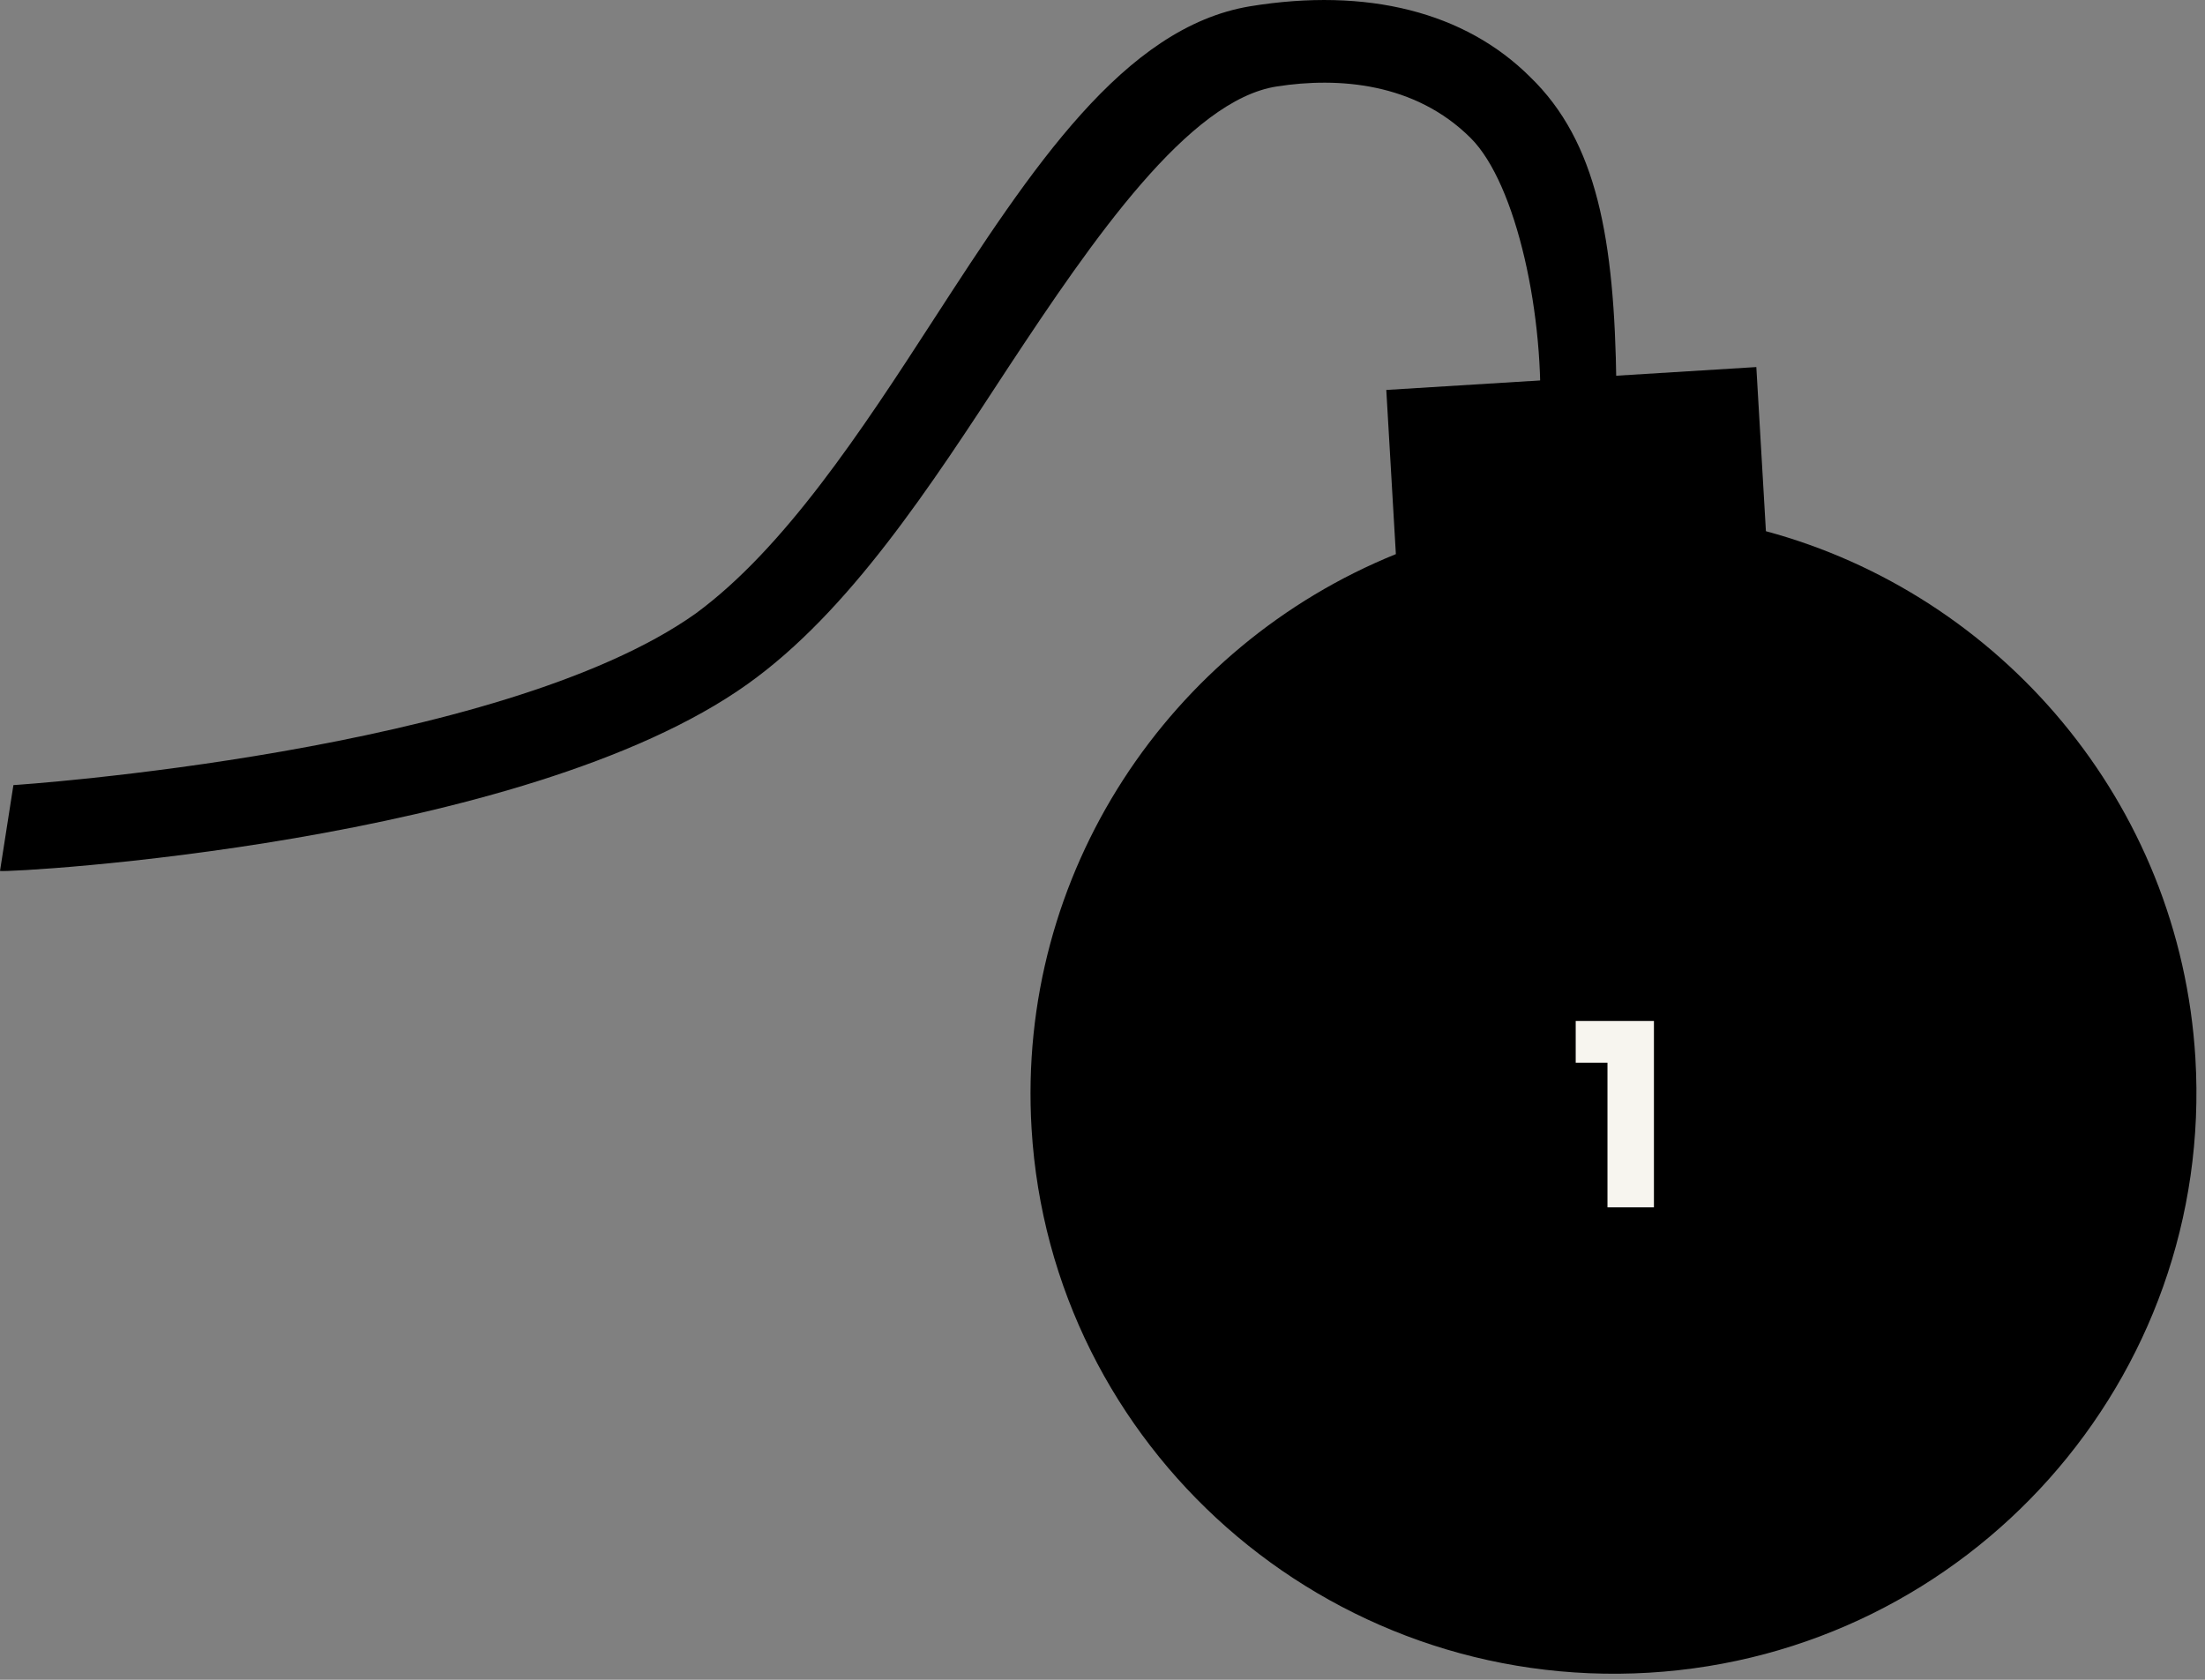
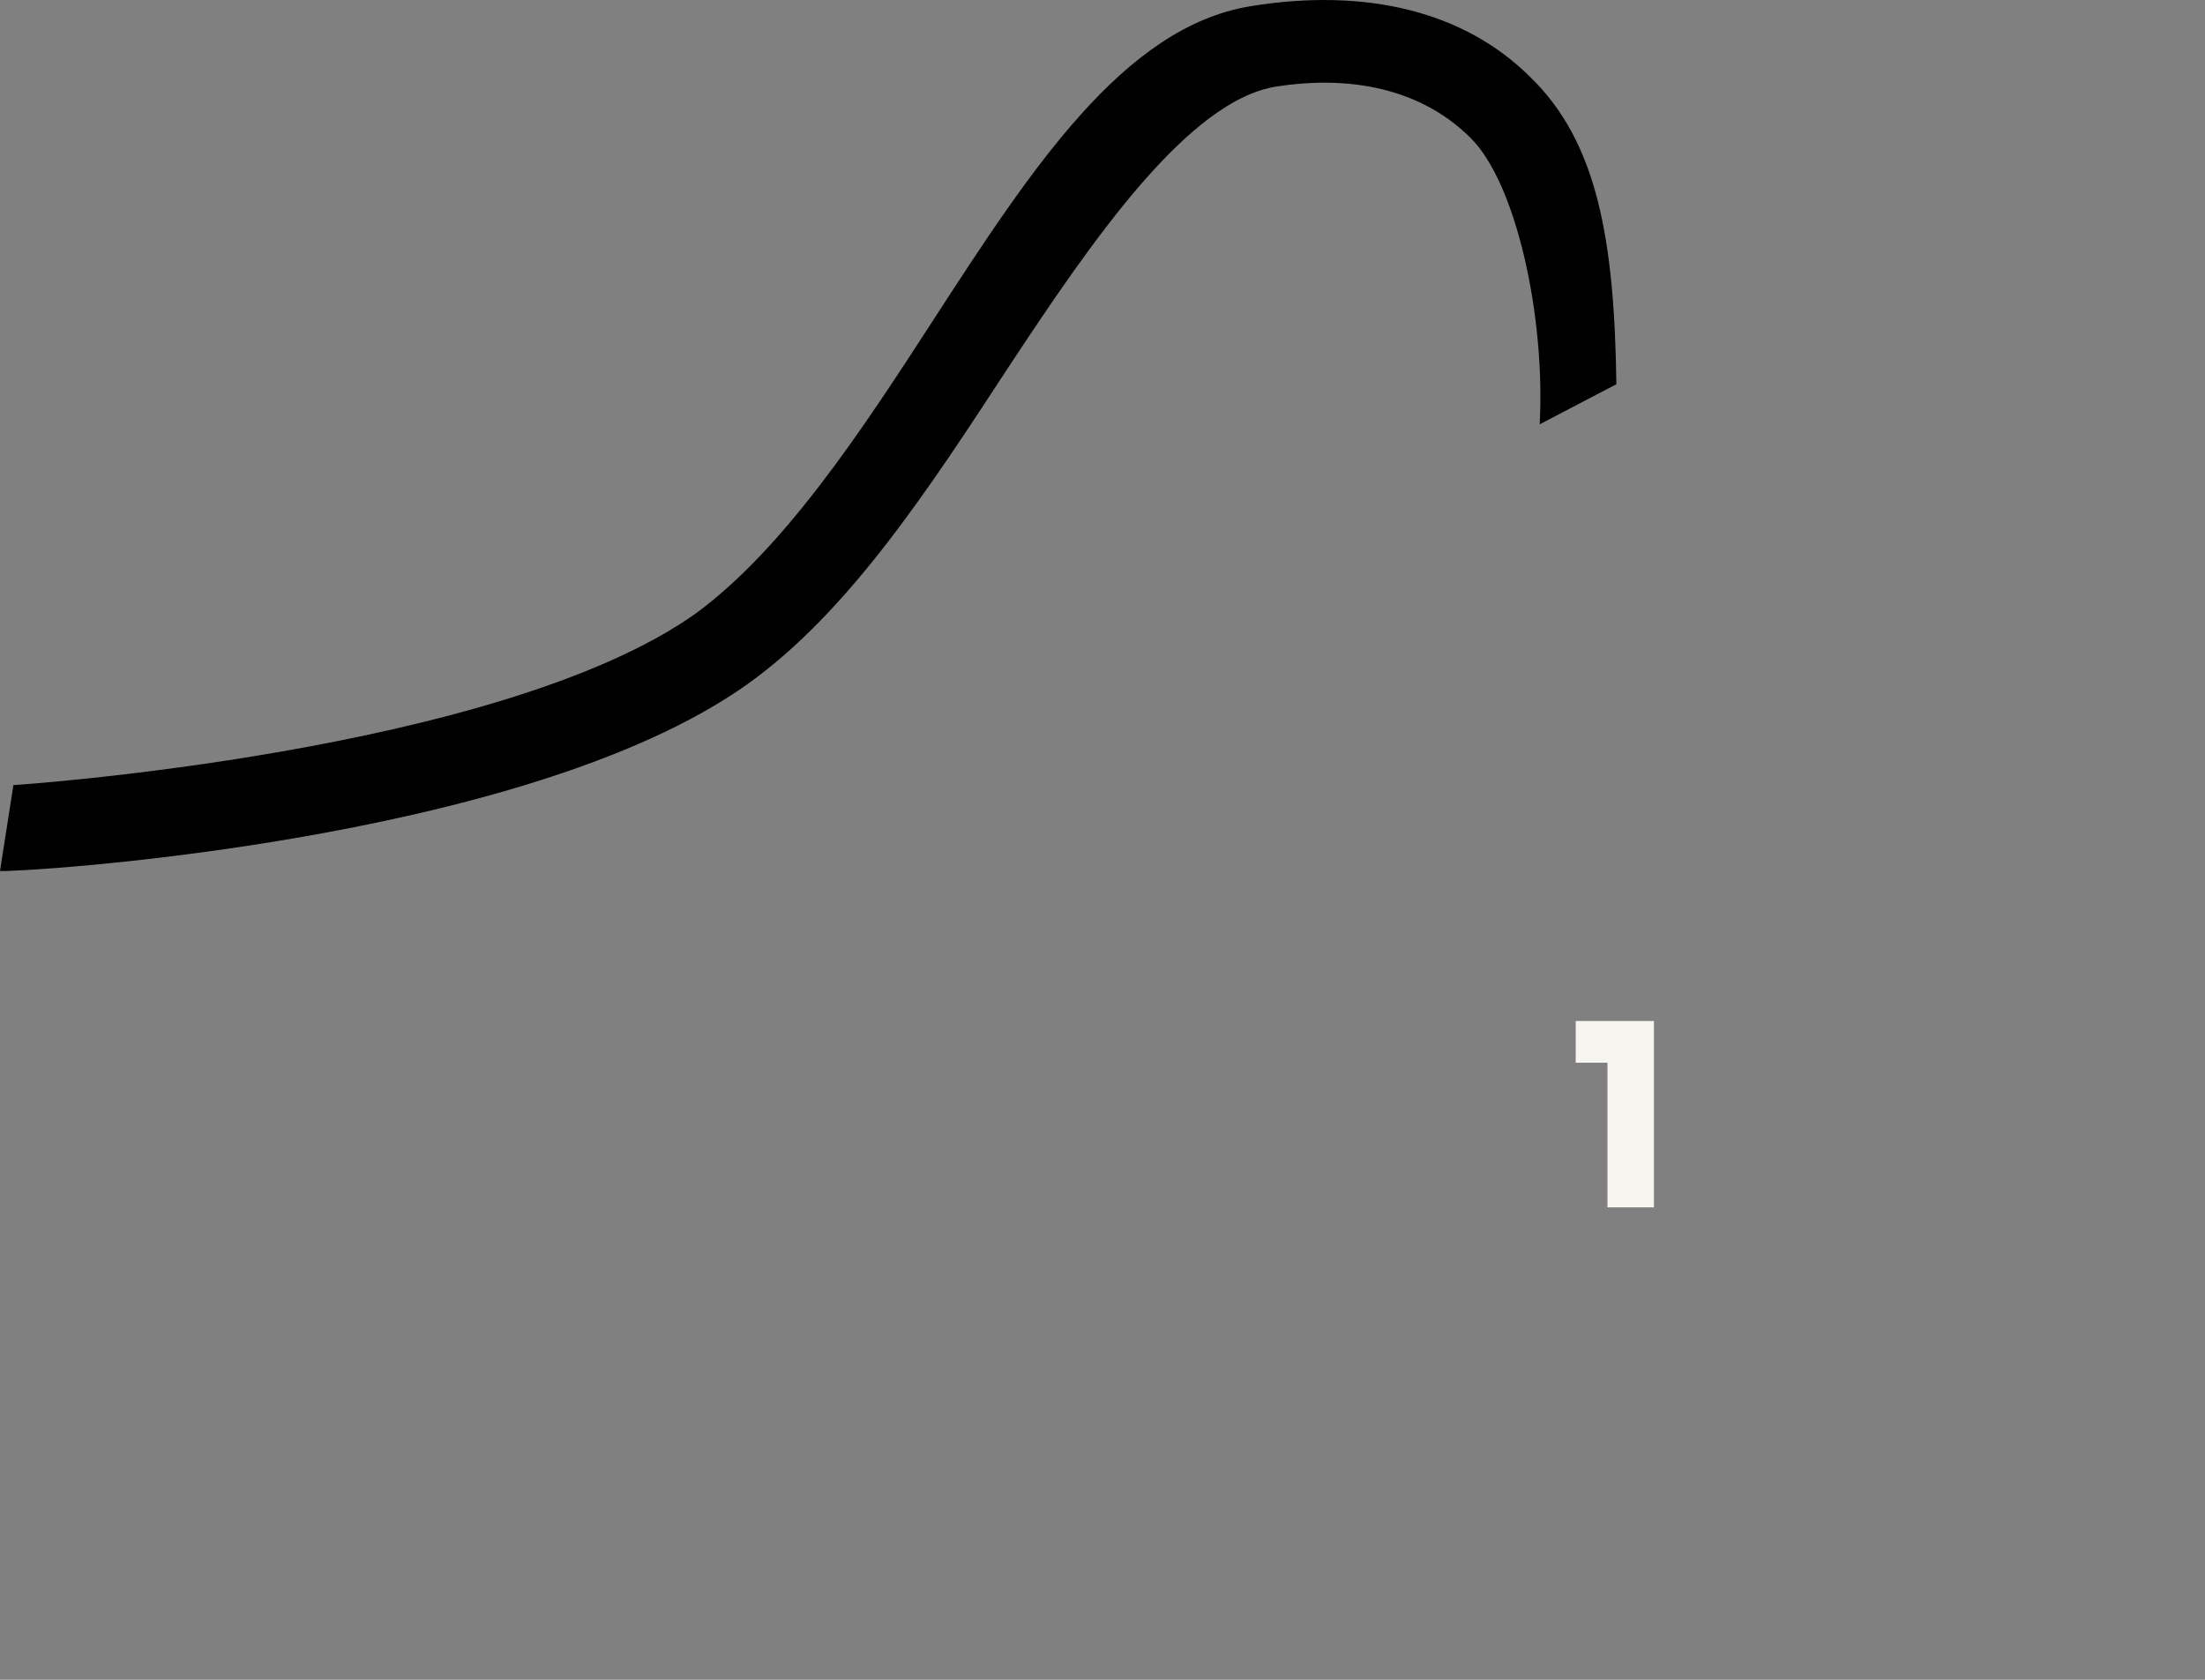
<svg xmlns="http://www.w3.org/2000/svg" width="84px" height="64px" viewBox="0 0 84 64" version="1.1">
  <rect x="0" y="0" width="84" height="64" fill="#808080" stroke="none" />
  <title>bombs</title>
  <desc>Created with Sketch.</desc>
  <defs />
  <g id="Page-1" stroke="none" stroke-width="1" fill="none" fill-rule="evenodd">
    <g id="bombs">
      <g id="Group-3" transform="translate(38.713, 13.588)" fill="#000000">
-         <path d="M44.921,26.724 C45.652,38.942 36.302,49.415 24.104,50.142 C11.833,50.869 1.315,41.56 0.585,29.415 C-0,19.669 5.843,11.015 14.463,7.524 L14.098,1.269 L28.195,0.397 L28.56,6.651 C37.472,9.051 44.337,16.978 44.921,26.724" id="Fill-1" />
-       </g>
-       <path d="M61.576,14.639 C61.502,9.112 60.846,5.402 58.289,2.93 C55.806,0.457 52.08,-0.488 47.624,0.239 C42.804,1.039 39.298,6.421 35.572,12.166 C32.797,16.457 29.875,20.893 26.515,23.366 C19.065,28.675 0.585,29.912 0.511,29.912 L0,33.184 C0.439,33.257 19.941,32.166 28.487,26.057 C32.359,23.293 35.426,18.566 38.421,13.984 C41.634,9.112 45.287,3.802 48.647,3.293 C50.985,2.93 53.906,3.148 56.024,5.257 C57.778,7.002 58.873,12.093 58.654,16.166 L61.576,14.639 Z" id="Fill-4" fill="#000000" />
+         </g>
+       <path d="M61.576,14.639 C61.502,9.112 60.846,5.402 58.289,2.93 C55.806,0.457 52.08,-0.488 47.624,0.239 C42.804,1.039 39.298,6.421 35.572,12.166 C32.797,16.457 29.875,20.893 26.515,23.366 C19.065,28.675 0.585,29.912 0.511,29.912 L0,33.184 C0.439,33.257 19.941,32.166 28.487,26.057 C32.359,23.293 35.426,18.566 38.421,13.984 C41.634,9.112 45.287,3.802 48.647,3.293 C50.985,2.93 53.906,3.148 56.024,5.257 C57.778,7.002 58.873,12.093 58.654,16.166 L61.576,14.639 " id="Fill-4" fill="#000000" />
      <polygon id="1" fill="#F7F5EF" points="61.237 46 61.237 40.49 60.027 40.49 60.027 38.9 63.007 38.9 63.007 46" />
    </g>
  </g>
</svg>